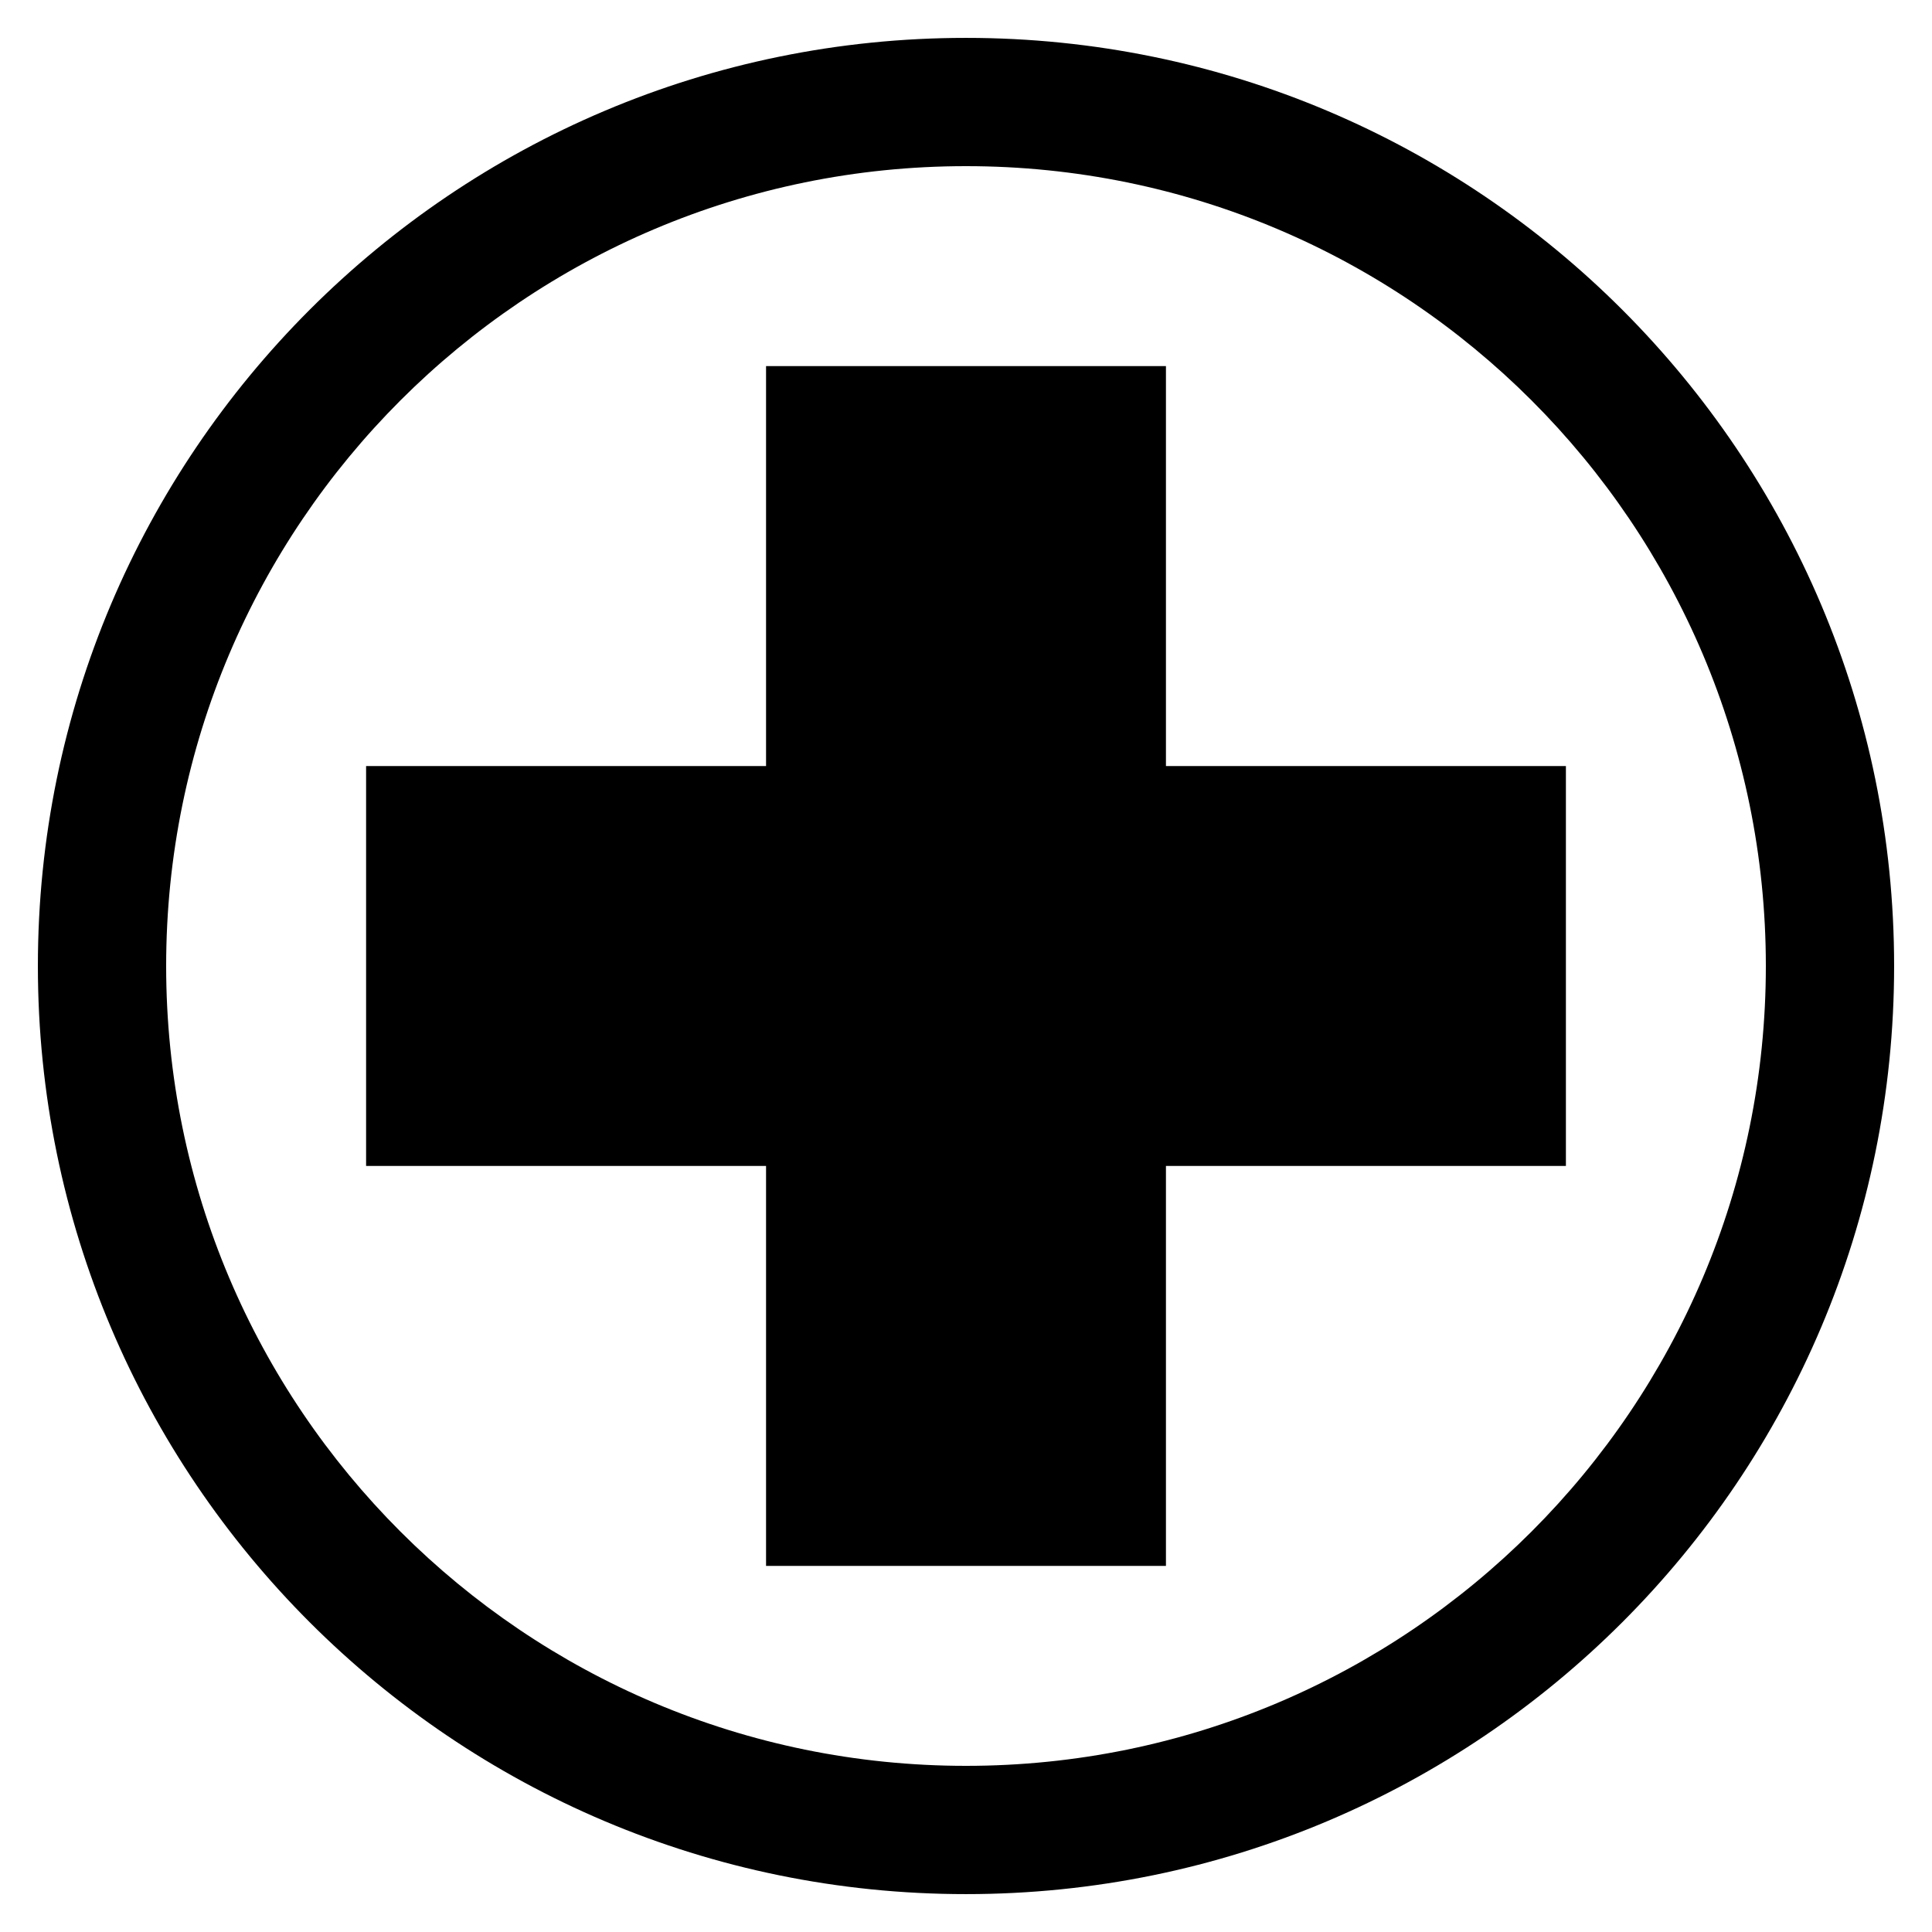
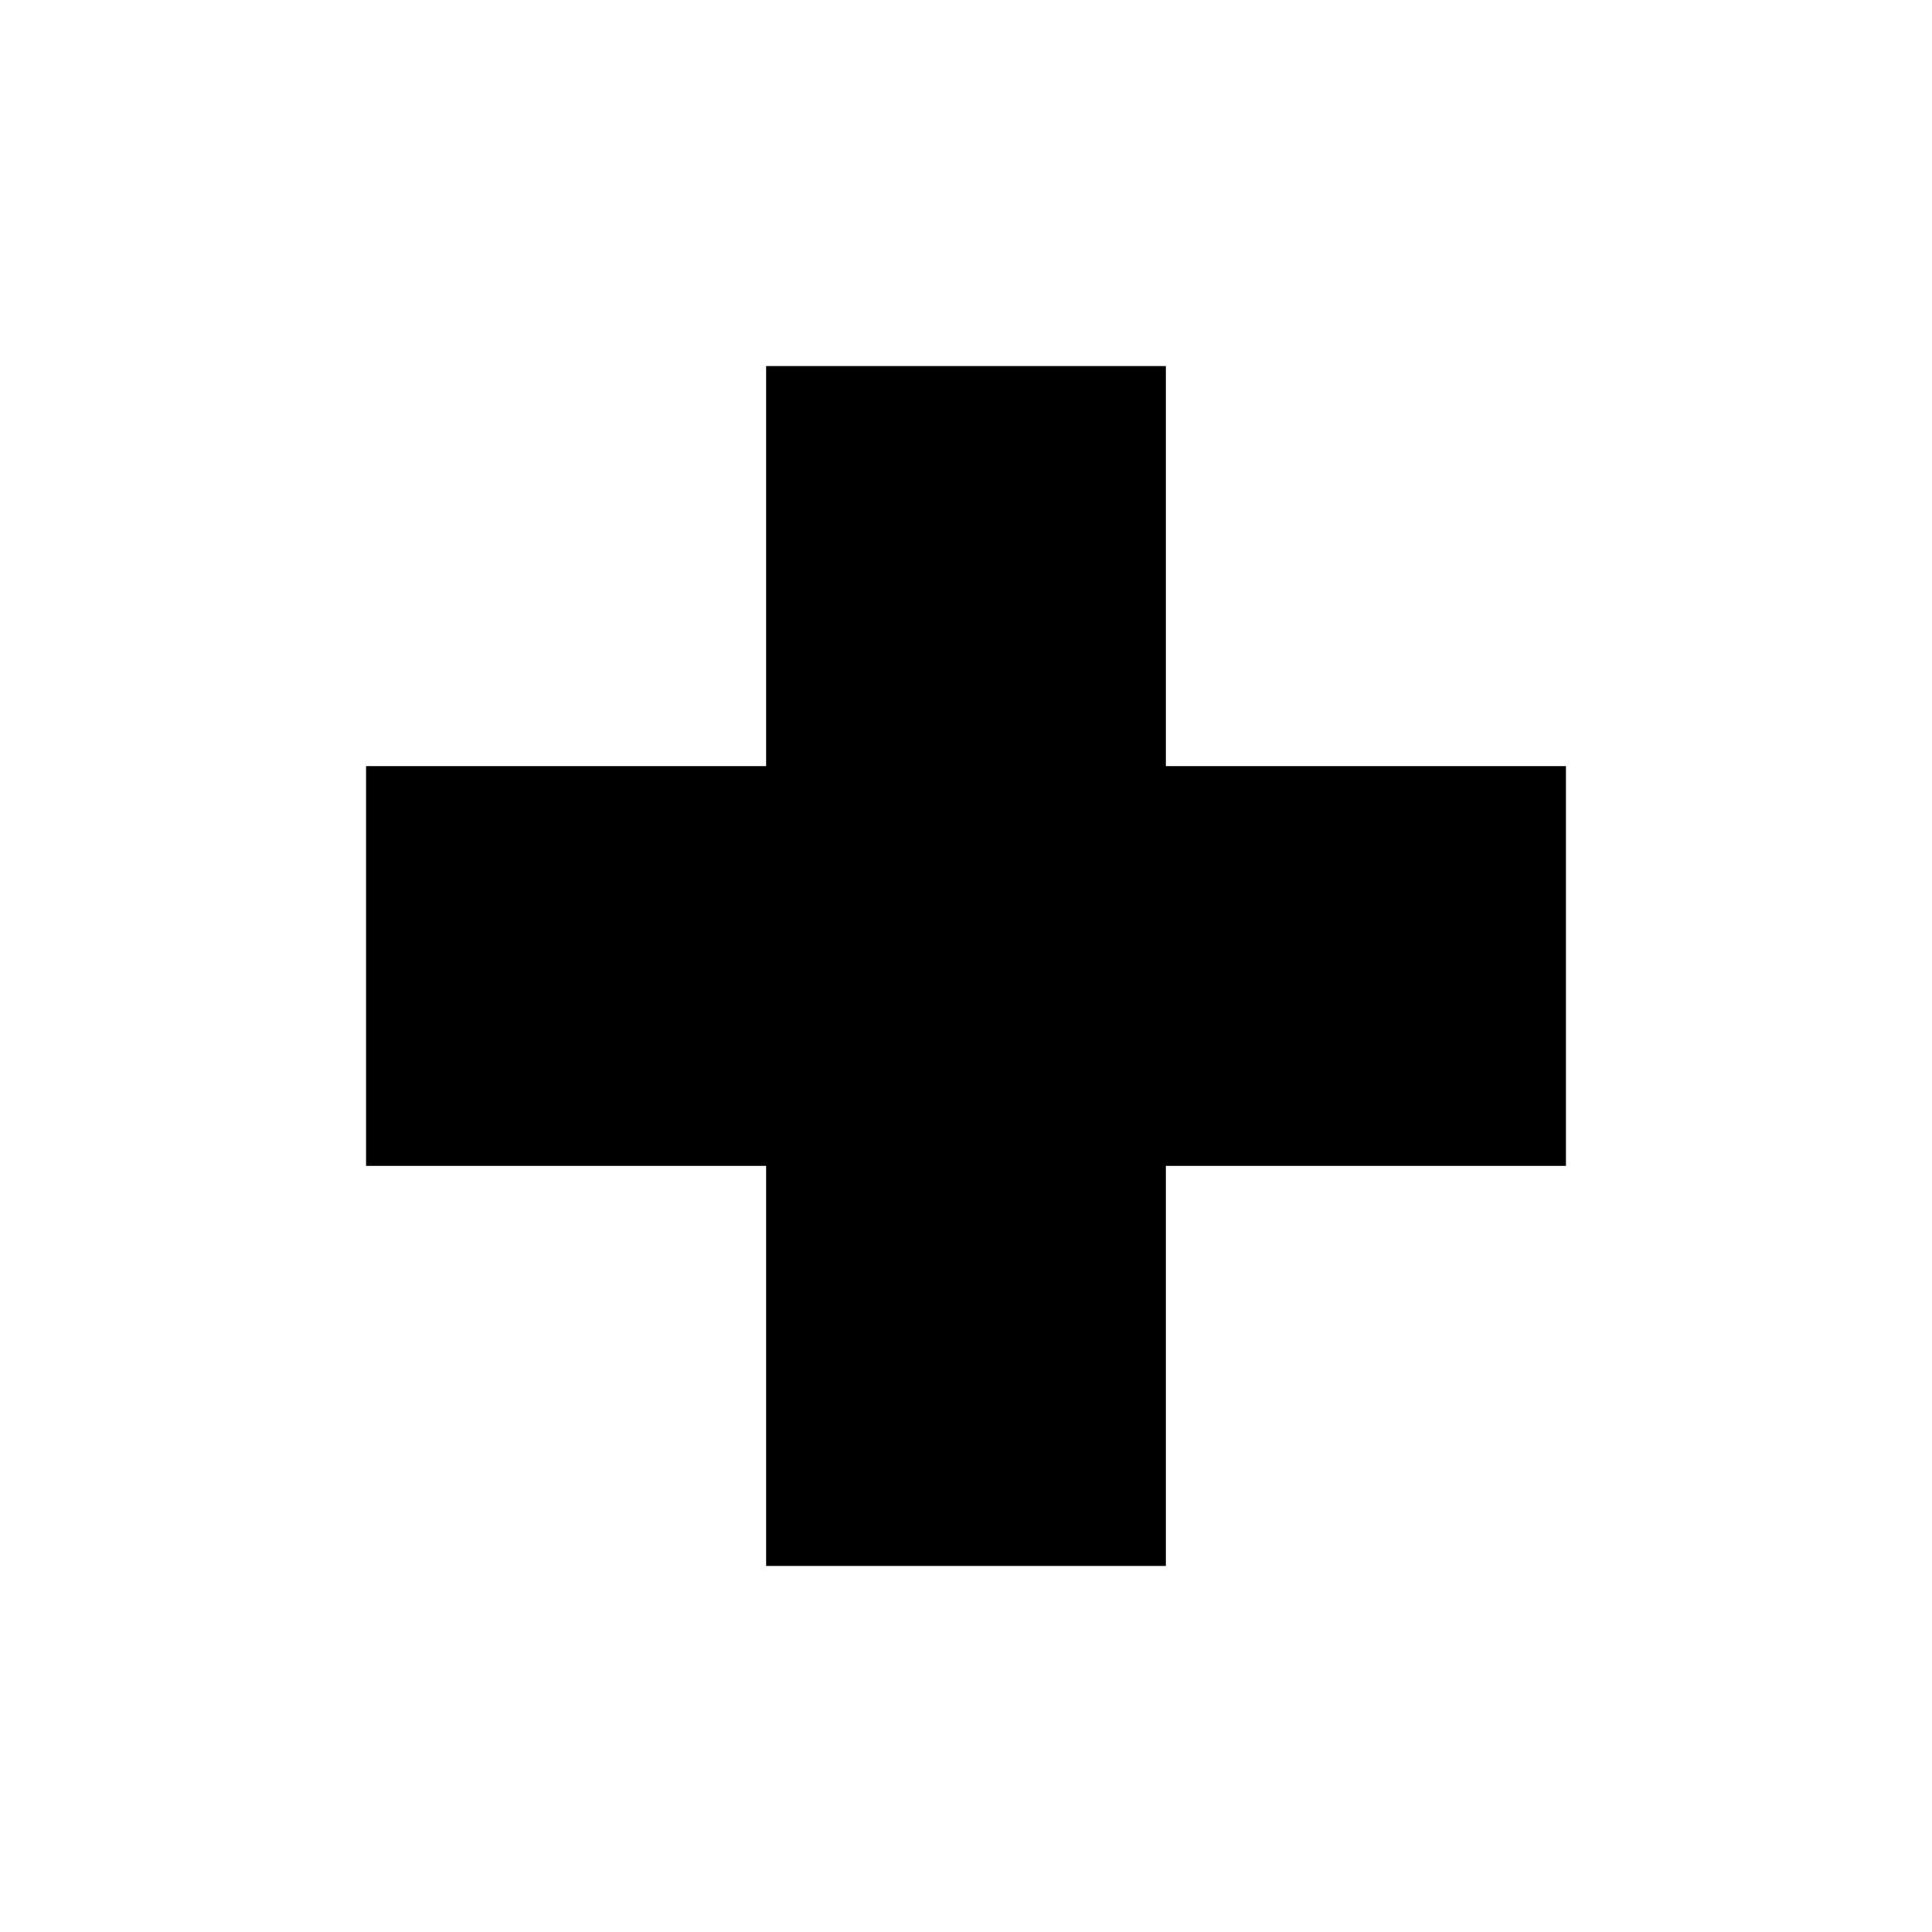
<svg xmlns="http://www.w3.org/2000/svg" version="1.1" id="Livello_1" x="0px" y="0px" viewBox="0 0 255 255" style="enable-background:new 0 0 255 255;" xml:space="preserve">
  <g id="XMLID_5_">
    <g id="XMLID_9_">
      <polygon id="XMLID_3_" points="153.89,48.32 101.11,48.32 101.11,101.11 48.32,101.11 48.32,153.89 101.11,153.89 101.11,206.68     153.89,206.68 153.89,153.89 206.68,153.89 206.68,101.11 153.89,101.11   " />
    </g>
-     <path id="XMLID_6_" d="M127.5,5C59.84,5,5,59.85,5,127.5C5,195.15,59.84,250,127.5,250S250,195.15,250,127.5   C250,59.85,195.15,5,127.5,5z M127.5,233.07c-58.3,0-105.57-47.26-105.57-105.57c0-58.3,47.26-105.57,105.57-105.57   c58.3,0,105.57,47.26,105.57,105.57C233.07,185.8,185.8,233.07,127.5,233.07z" />
  </g>
</svg>